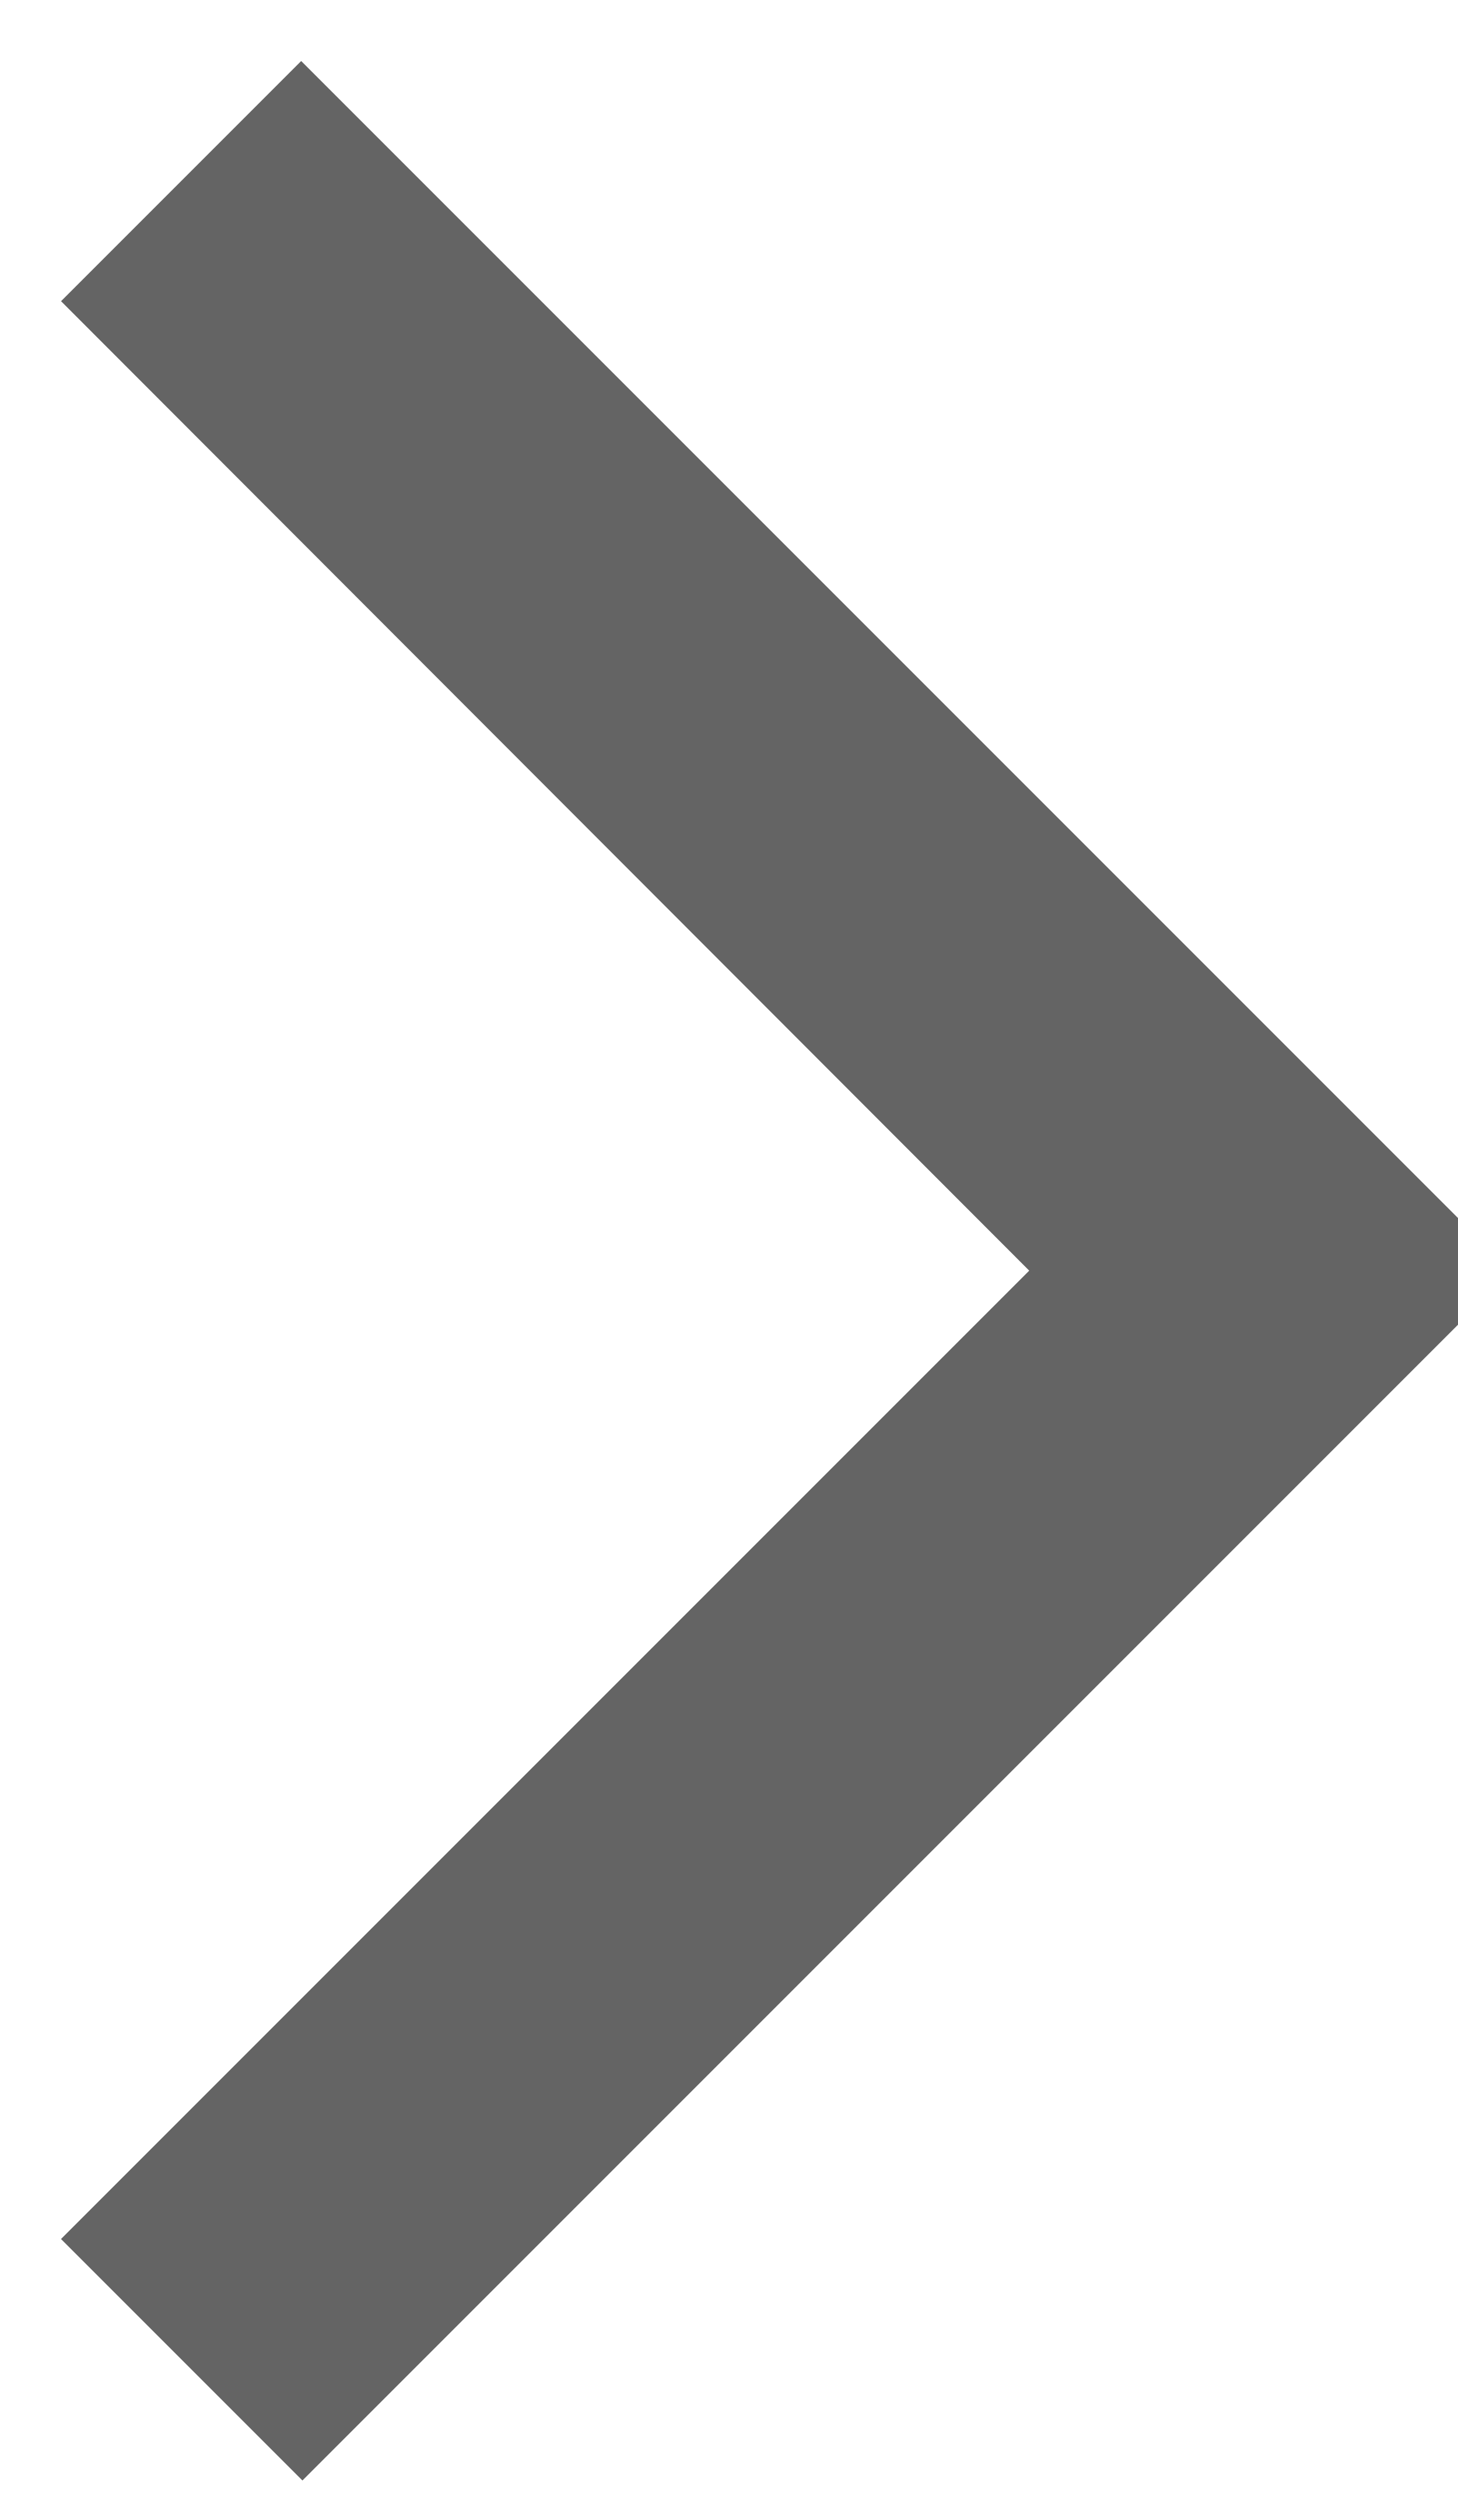
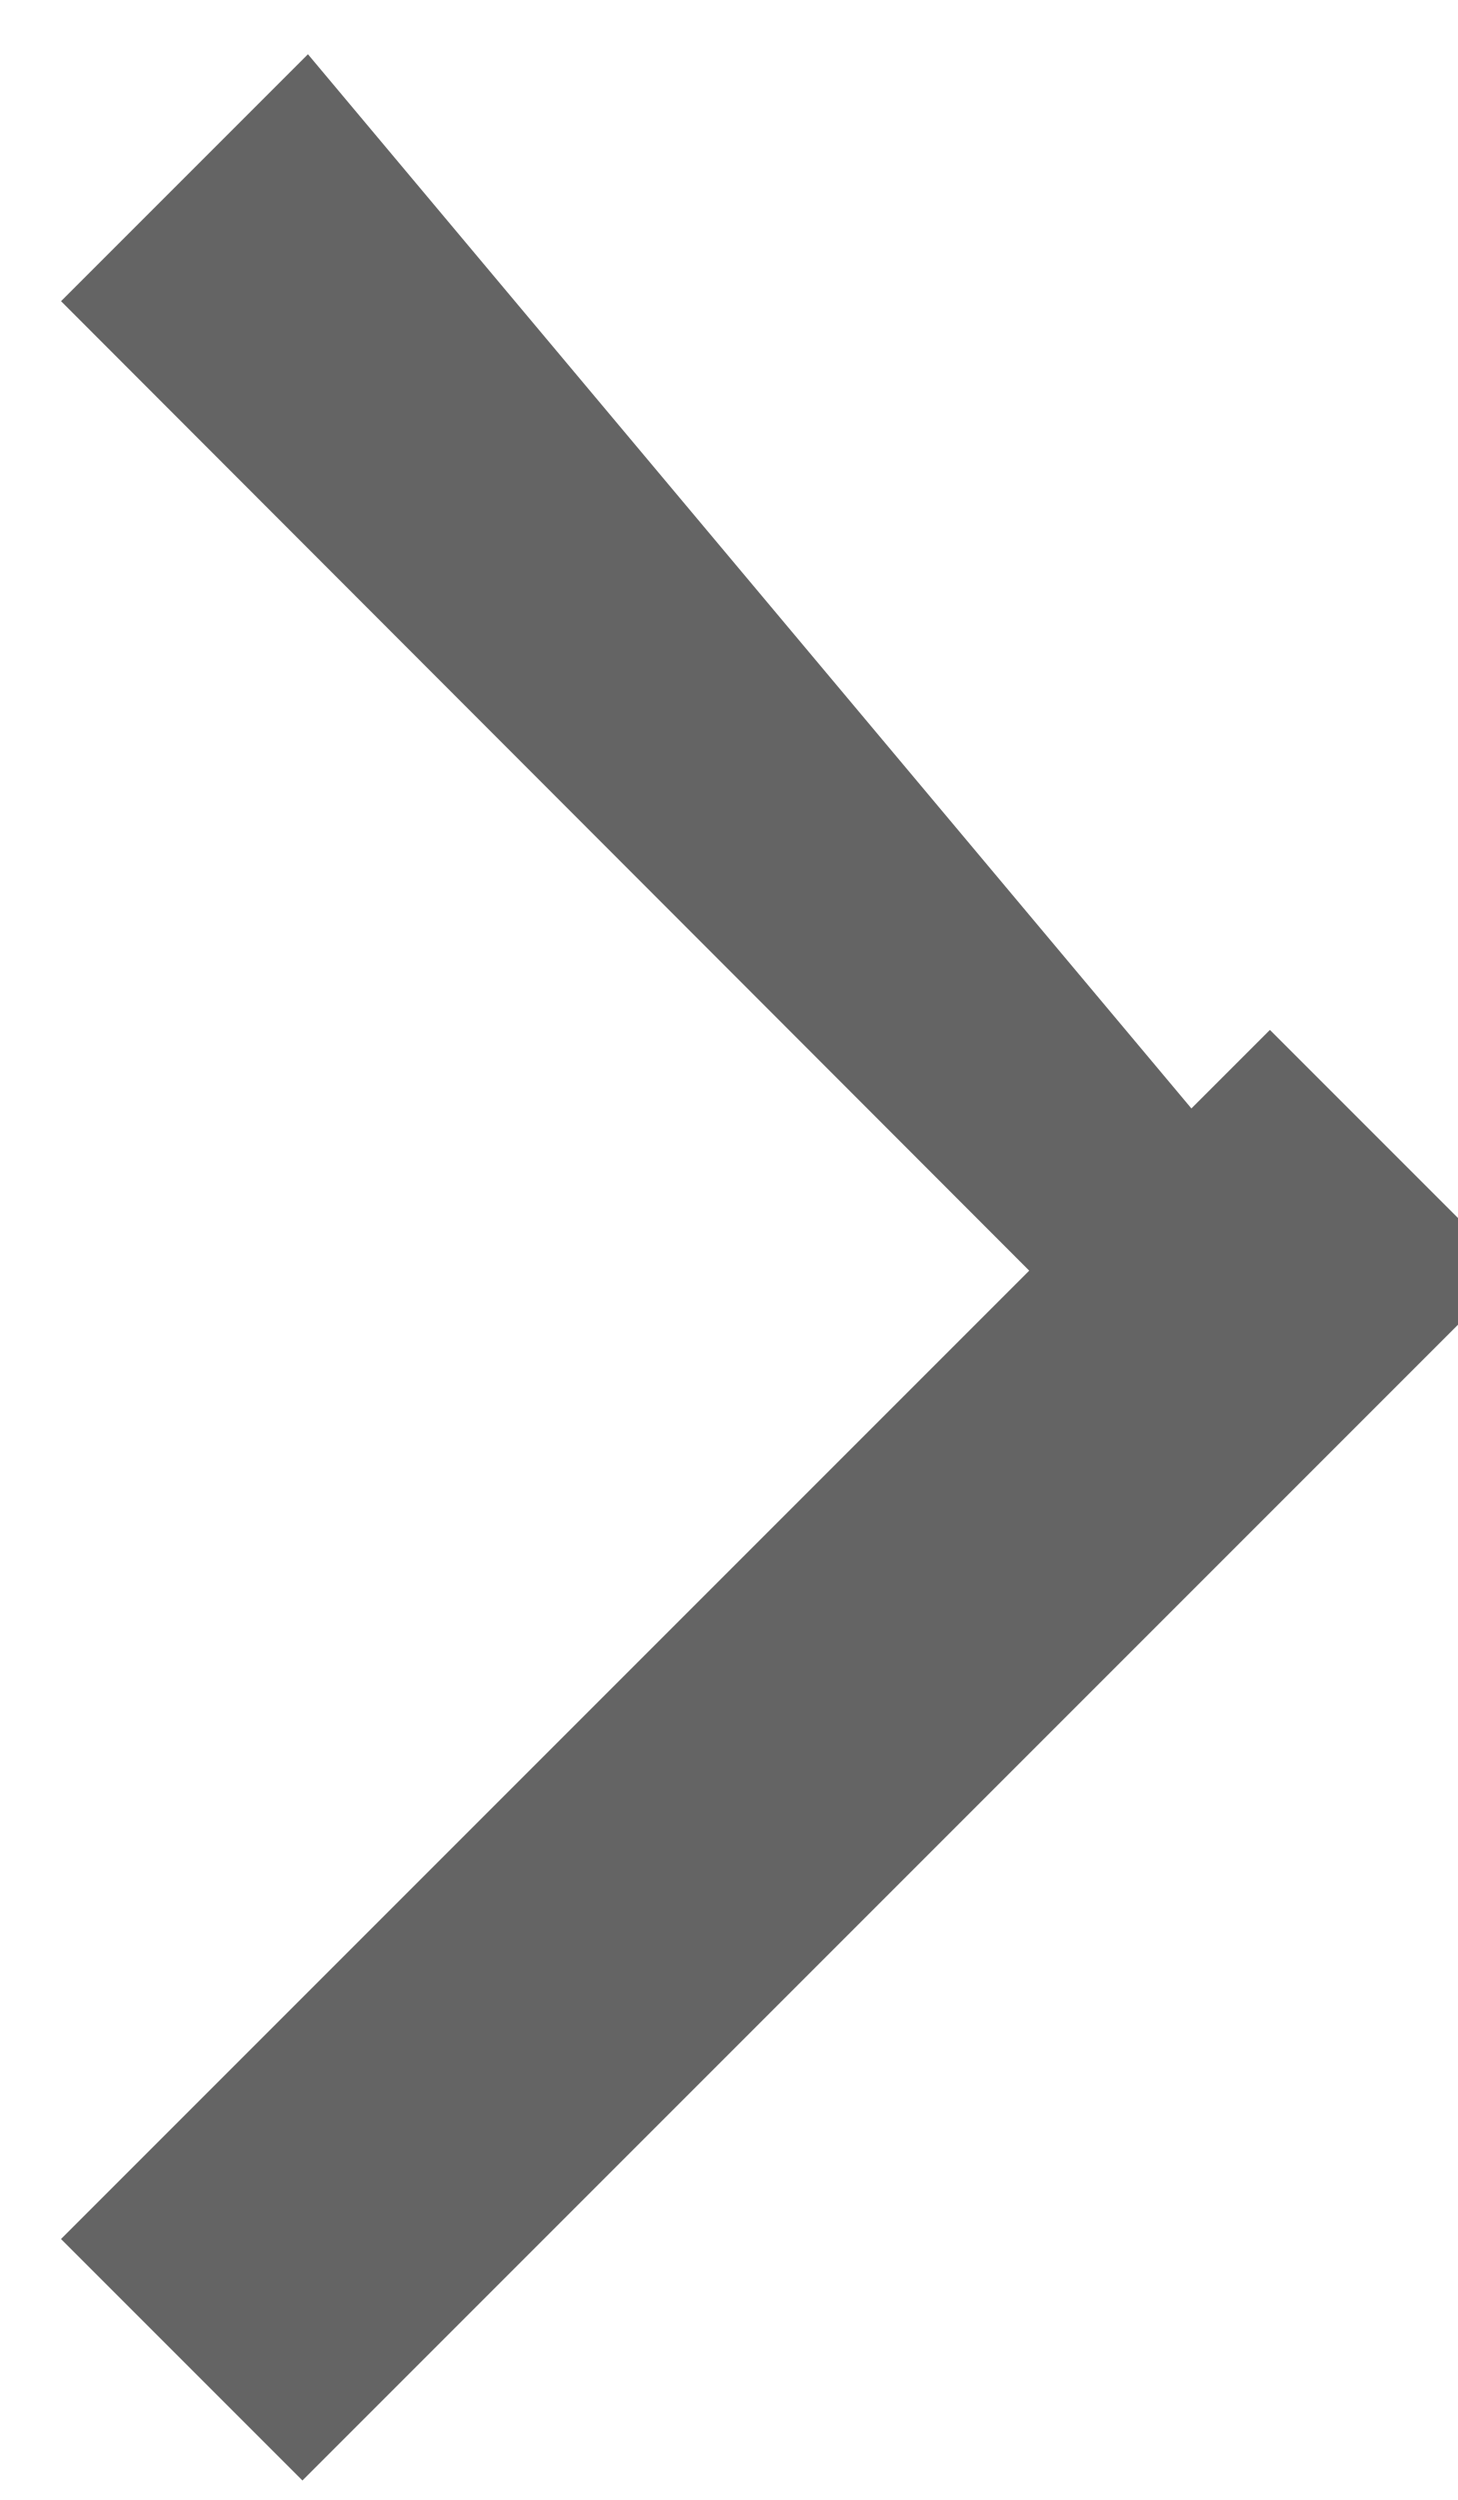
<svg xmlns="http://www.w3.org/2000/svg" width="7" height="12" viewBox="0 0 7 12" fill="none">
-   <path d="M1 1.446L1.446 1L6.543 6.097L6.097 6.549L1 1.446ZM1 10.748L6.097 5.651L6.549 6.103L1.452 11.2L1 10.748Z" fill="#646464" stroke="#646464" strokeWidth="0.637" />
+   <path d="M1 1.446L1.446 1L6.097 6.549L1 1.446ZM1 10.748L6.097 5.651L6.549 6.103L1.452 11.2L1 10.748Z" fill="#646464" stroke="#646464" strokeWidth="0.637" />
</svg>